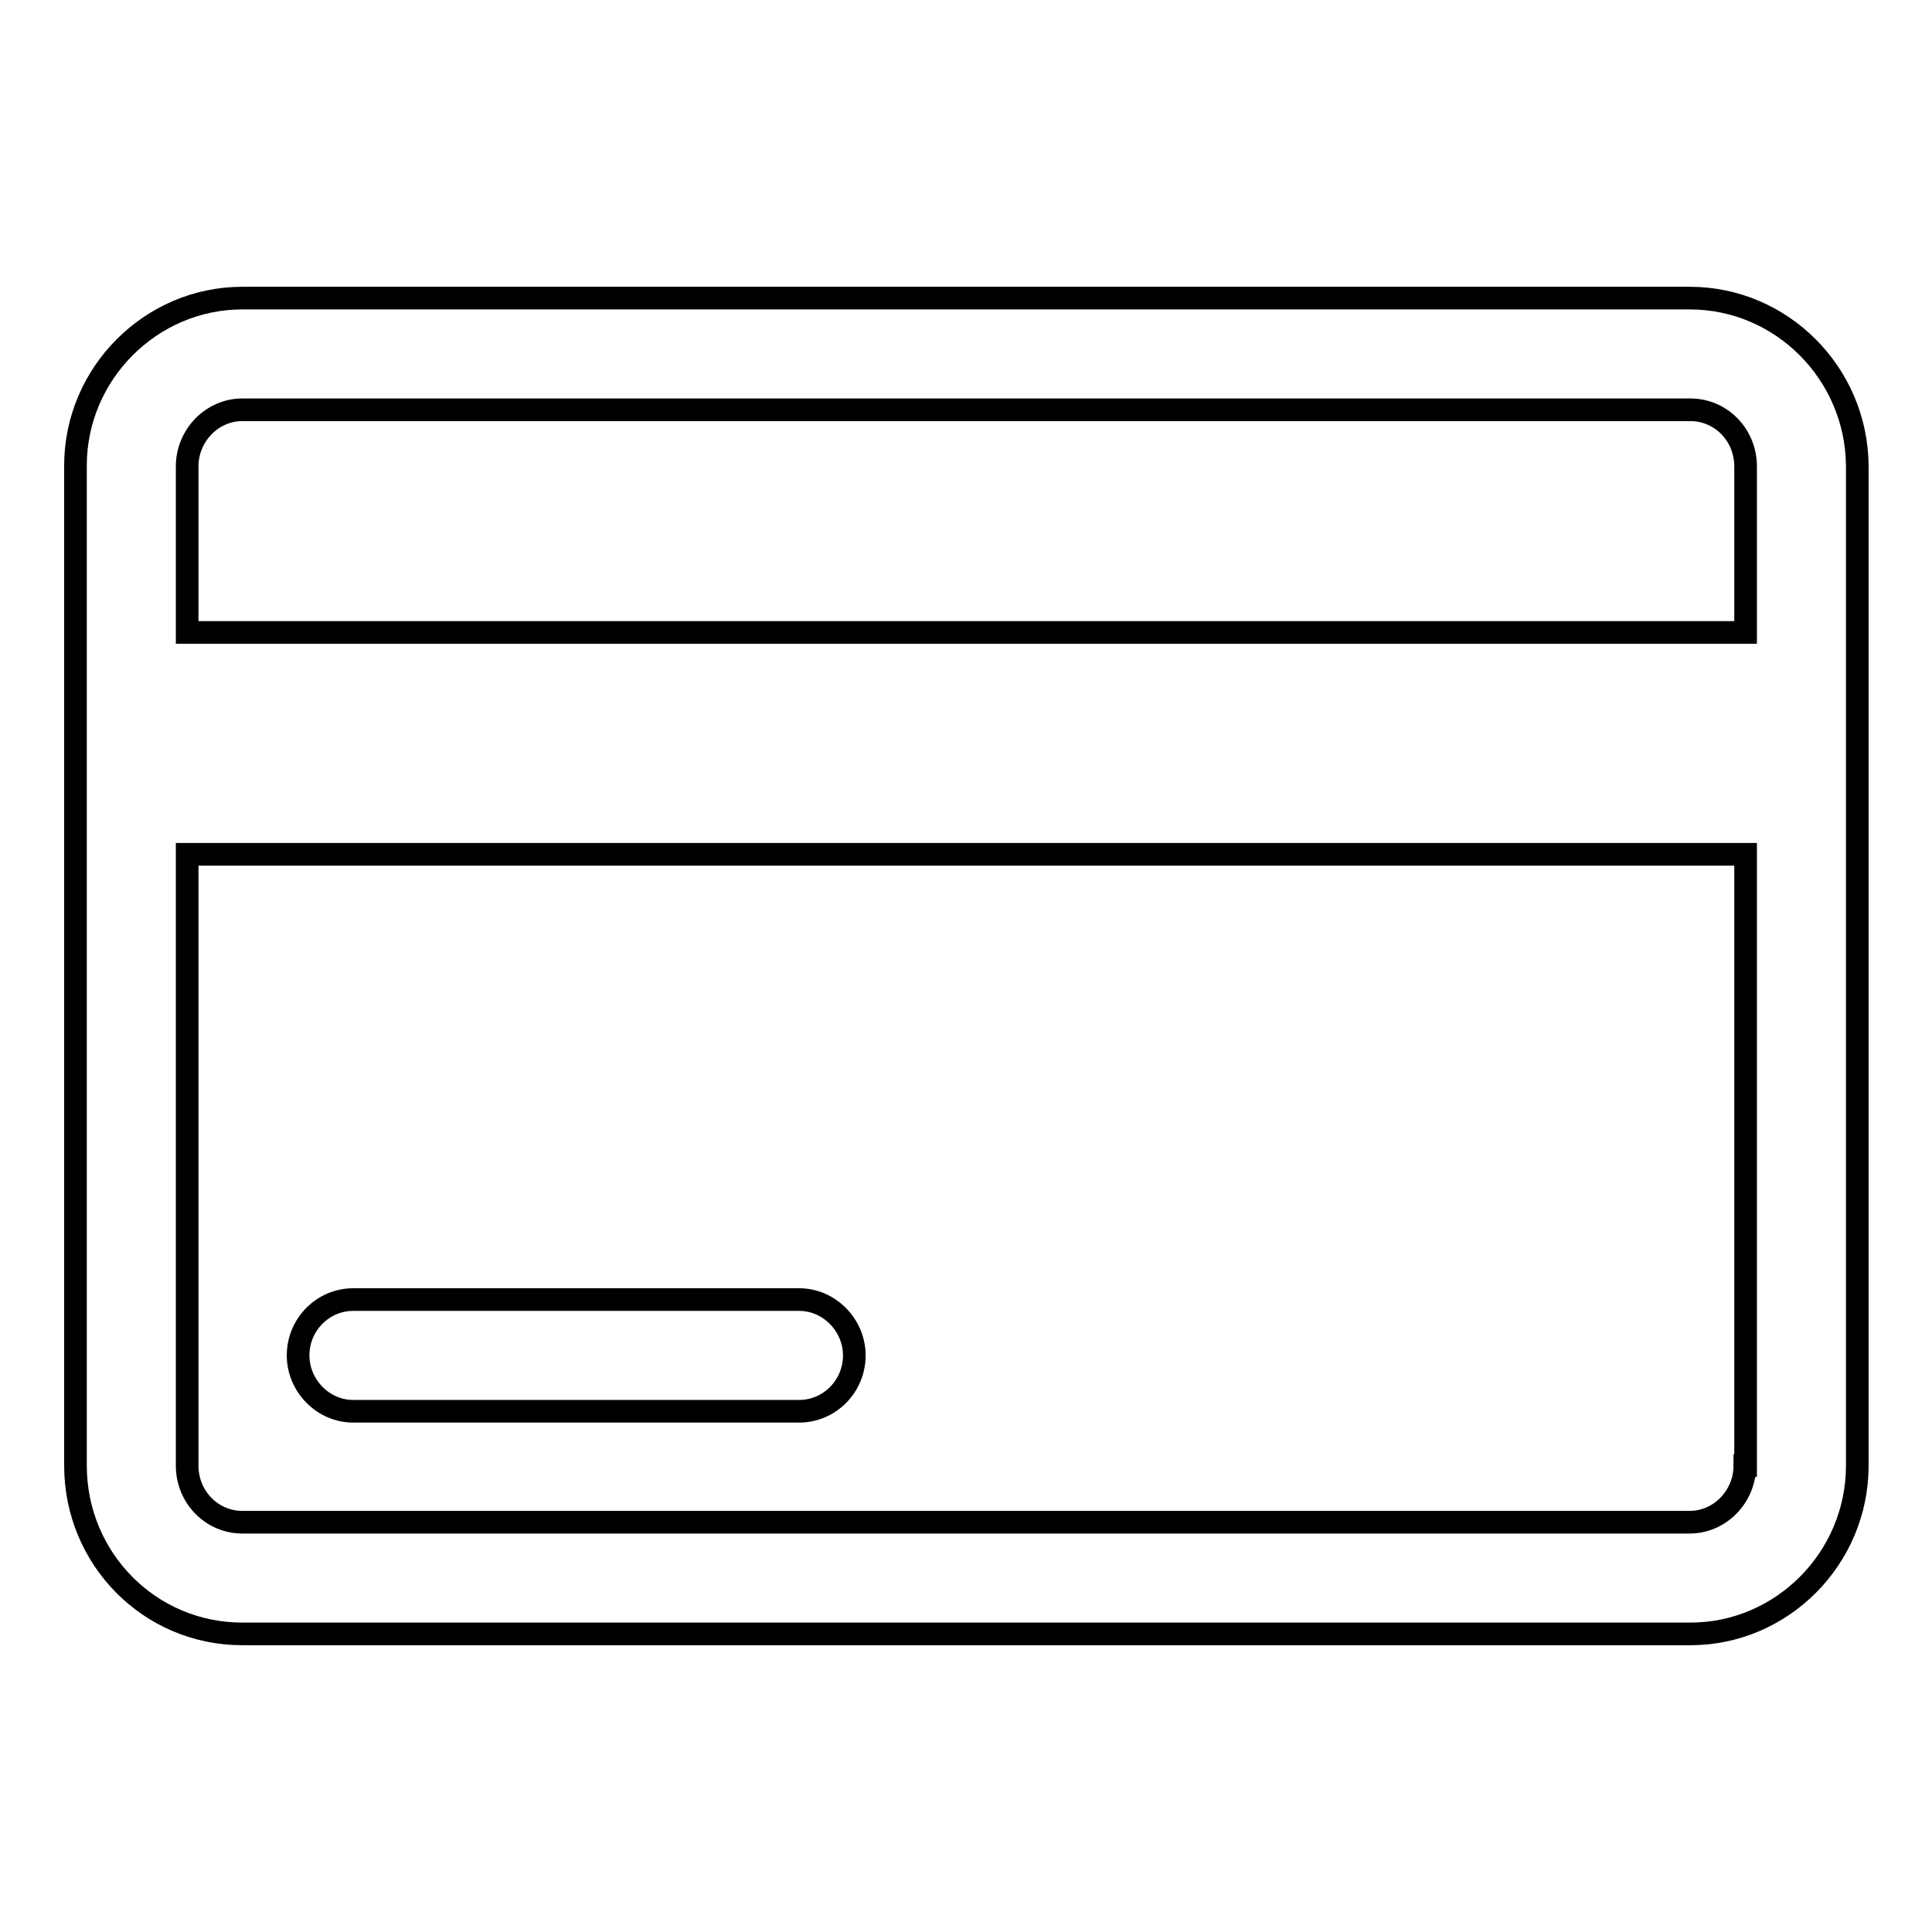
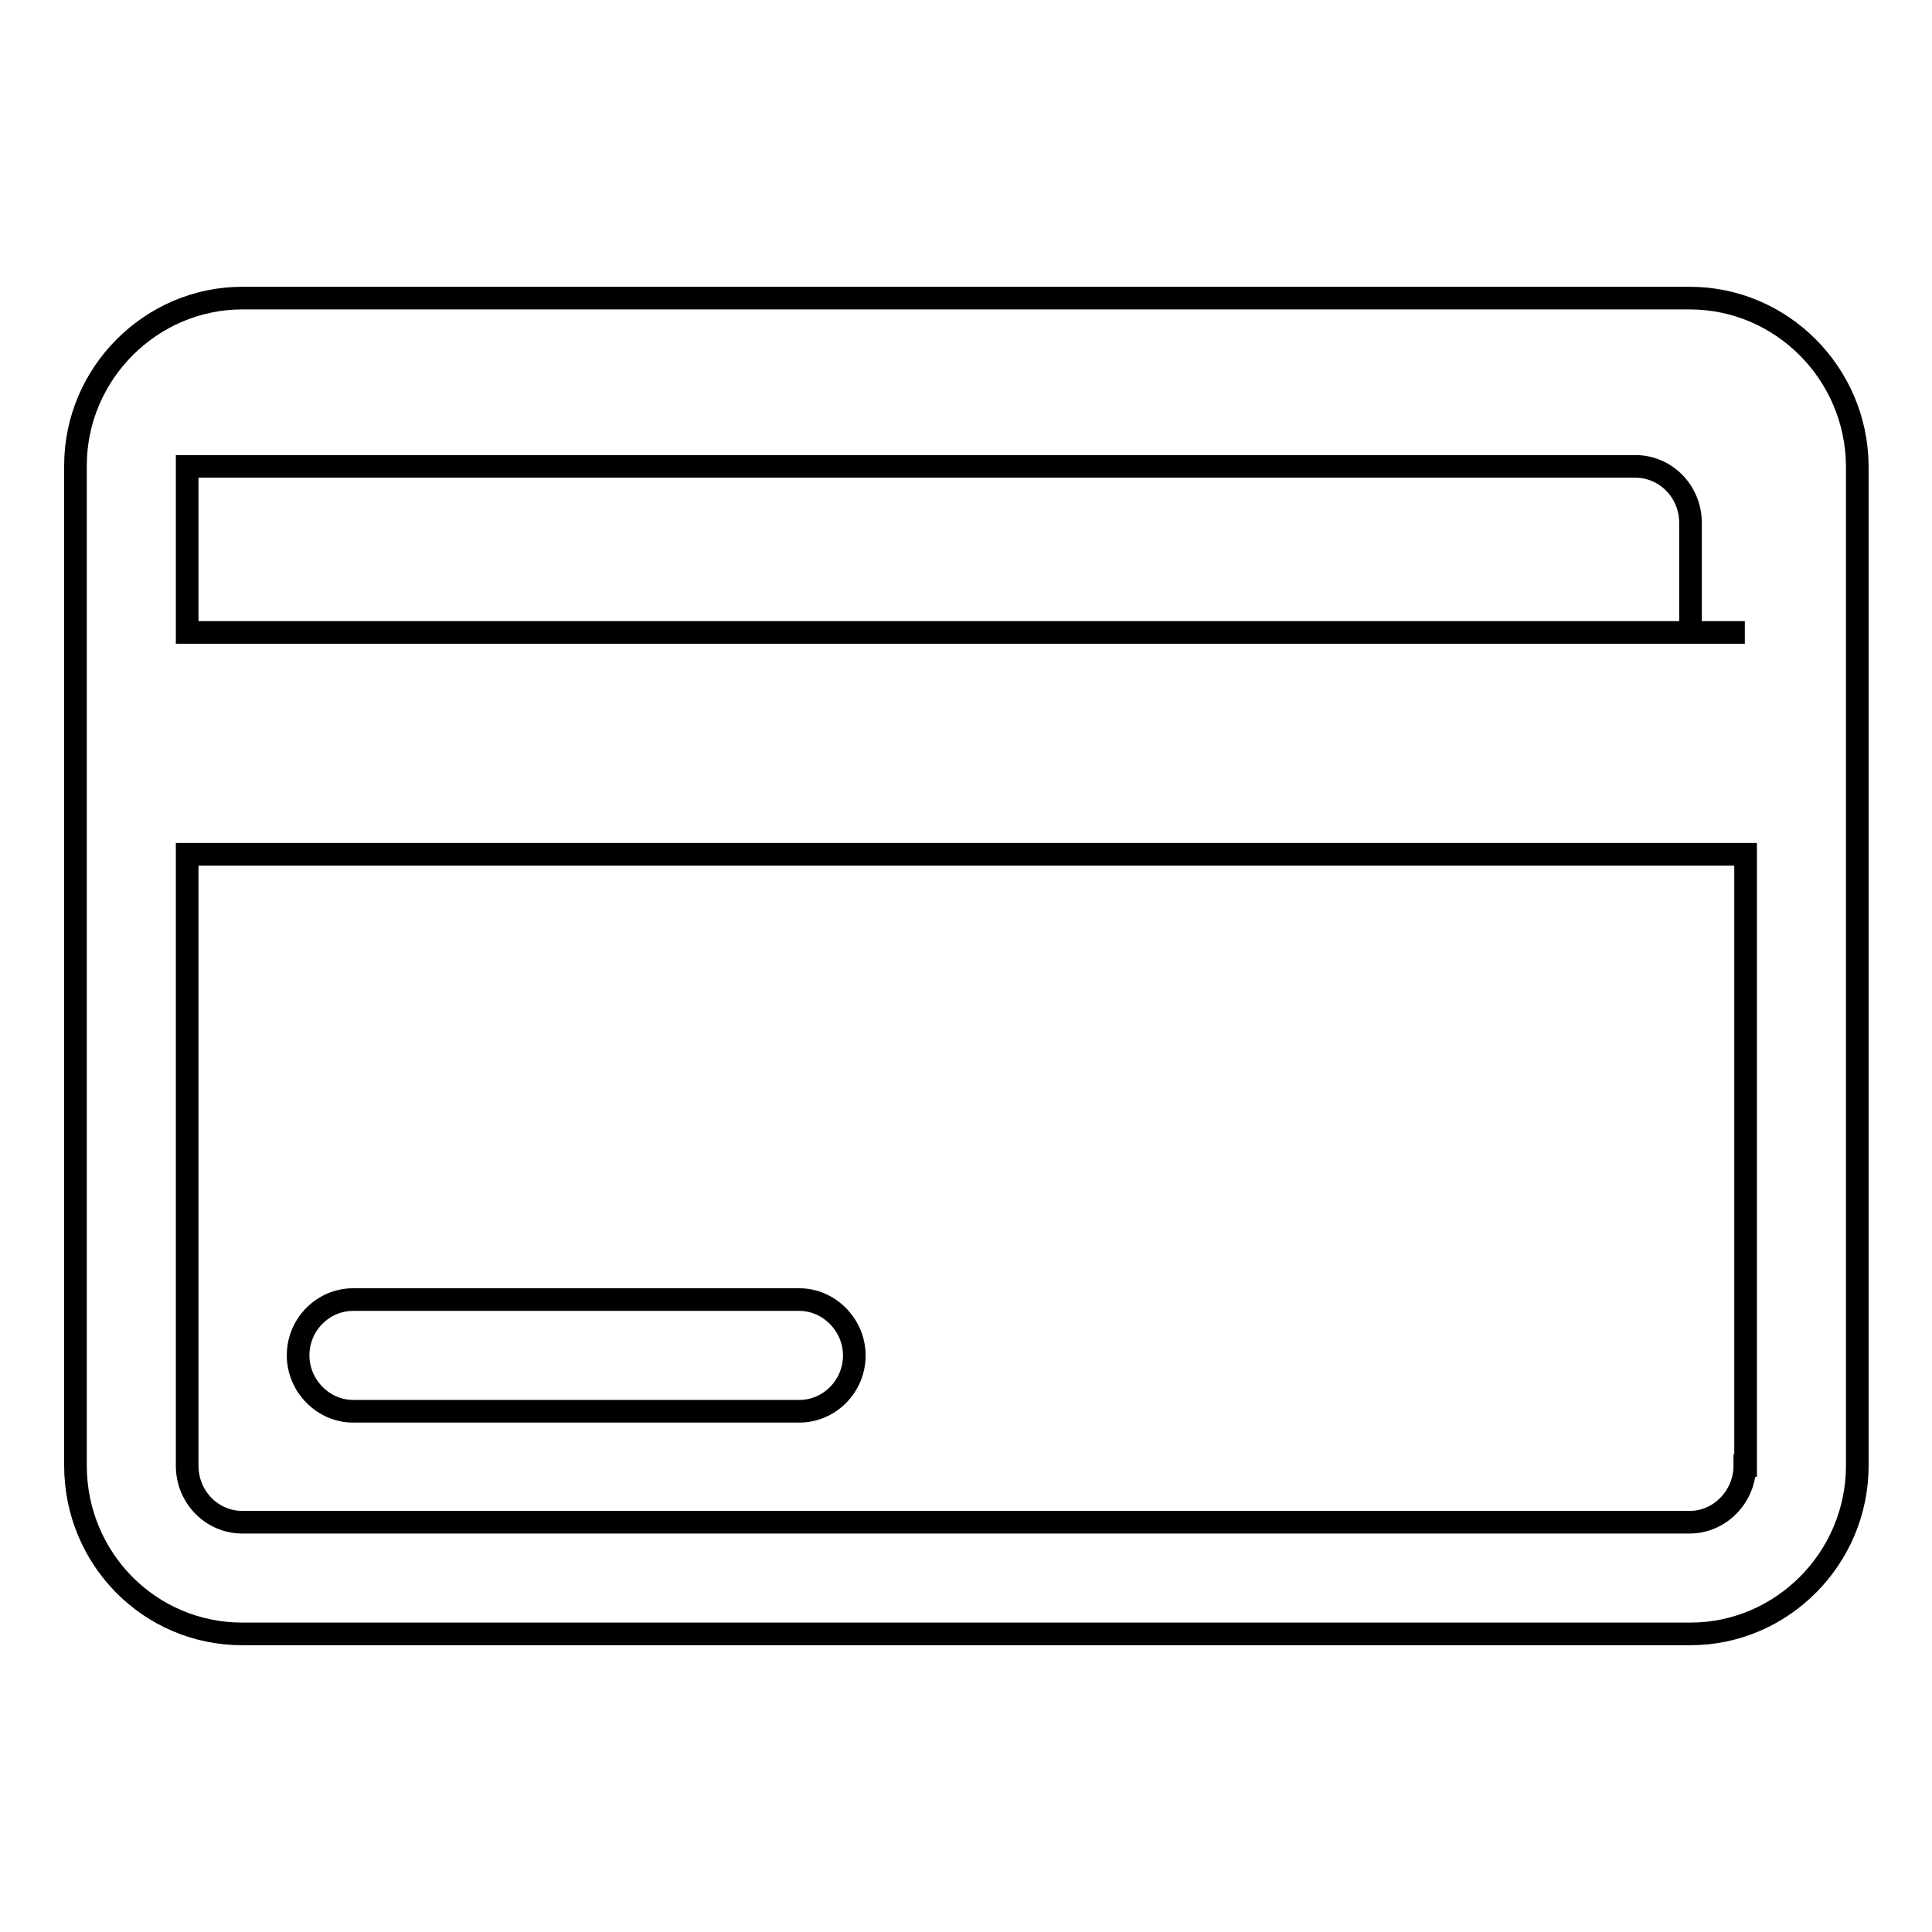
<svg xmlns="http://www.w3.org/2000/svg" version="1.1" x="0px" y="0px" viewBox="0 0 256 256" enable-background="new 0 0 256 256" xml:space="preserve">
  <g>
    <g>
-       <path stroke-width="3" fill-opacity="0" stroke="#000000" d="M46.8,187h59.1c4,0,7.3-3.3,7.3-7.4c0-4-3.3-7.4-7.3-7.4H46.8c-4,0-7.3,3.3-7.3,7.4C39.5,183.6,42.8,187,46.8,187z M223.9,39.5H32.1c-12.1,0-22.1,10-22.1,22.2v132.5c0,12.3,9.8,22.3,22.1,22.3h191.9c12.1,0,22.1-10,22.1-22.3V61.7C246,49.5,236.1,39.5,223.9,39.5z M231.2,194.2c0,4.1-3.3,7.5-7.3,7.5H32.1c-4,0-7.3-3.3-7.3-7.5v-81h206.5V194.2z M231.2,83.8H24.8v-22c0-4.1,3.3-7.5,7.3-7.5h191.9c4,0,7.3,3.3,7.3,7.5V83.8z" />
+       <path stroke-width="3" fill-opacity="0" stroke="#000000" d="M46.8,187h59.1c4,0,7.3-3.3,7.3-7.4c0-4-3.3-7.4-7.3-7.4H46.8c-4,0-7.3,3.3-7.3,7.4C39.5,183.6,42.8,187,46.8,187z M223.9,39.5H32.1c-12.1,0-22.1,10-22.1,22.2v132.5c0,12.3,9.8,22.3,22.1,22.3h191.9c12.1,0,22.1-10,22.1-22.3V61.7C246,49.5,236.1,39.5,223.9,39.5z M231.2,194.2c0,4.1-3.3,7.5-7.3,7.5H32.1c-4,0-7.3-3.3-7.3-7.5v-81h206.5V194.2z M231.2,83.8H24.8v-22h191.9c4,0,7.3,3.3,7.3,7.5V83.8z" />
    </g>
  </g>
</svg>